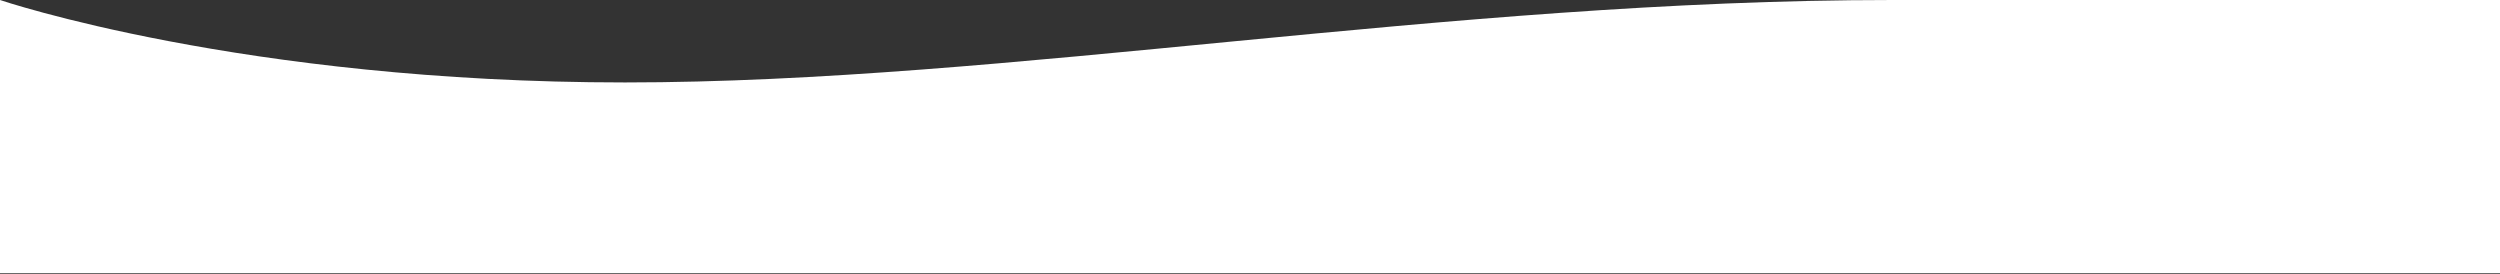
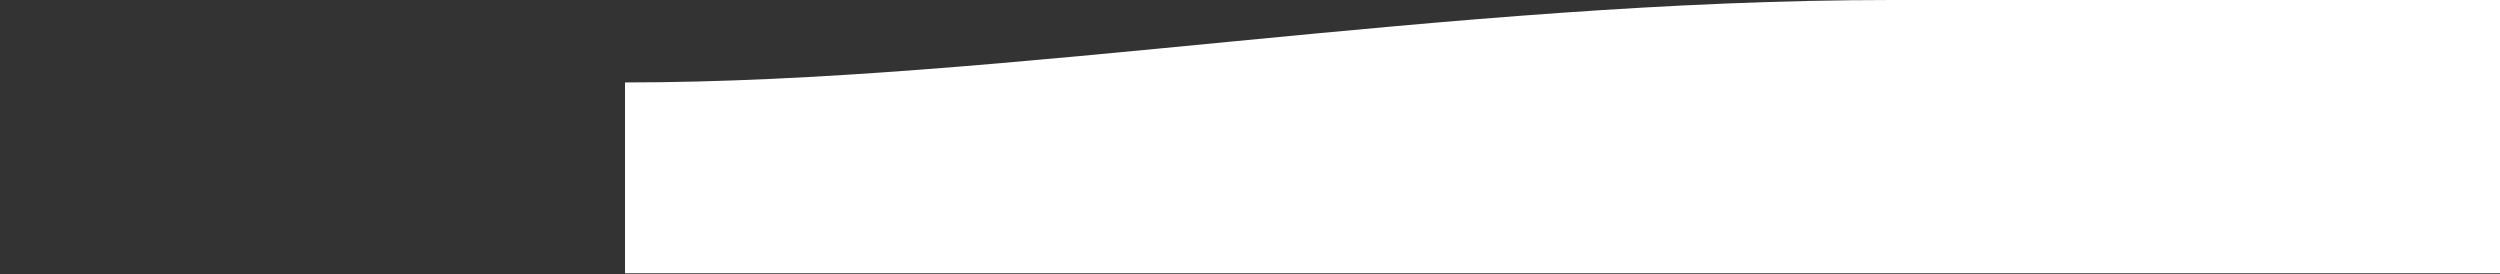
<svg xmlns="http://www.w3.org/2000/svg" width="1441" height="158" viewBox="0 0 1441 158" fill="none">
  <rect x="0" y="0" width="1441" height="158" fill="#333333" stroke="none" />
-   <path d="M1441 0H1090.83C833.915 0 580.632 47.521 360.25 47.521C139.868 47.521 0 0 0 0V157.521H1441V0Z" fill="white" />
+   <path d="M1441 0H1090.83C833.915 0 580.632 47.521 360.25 47.521V157.521H1441V0Z" fill="white" />
</svg>